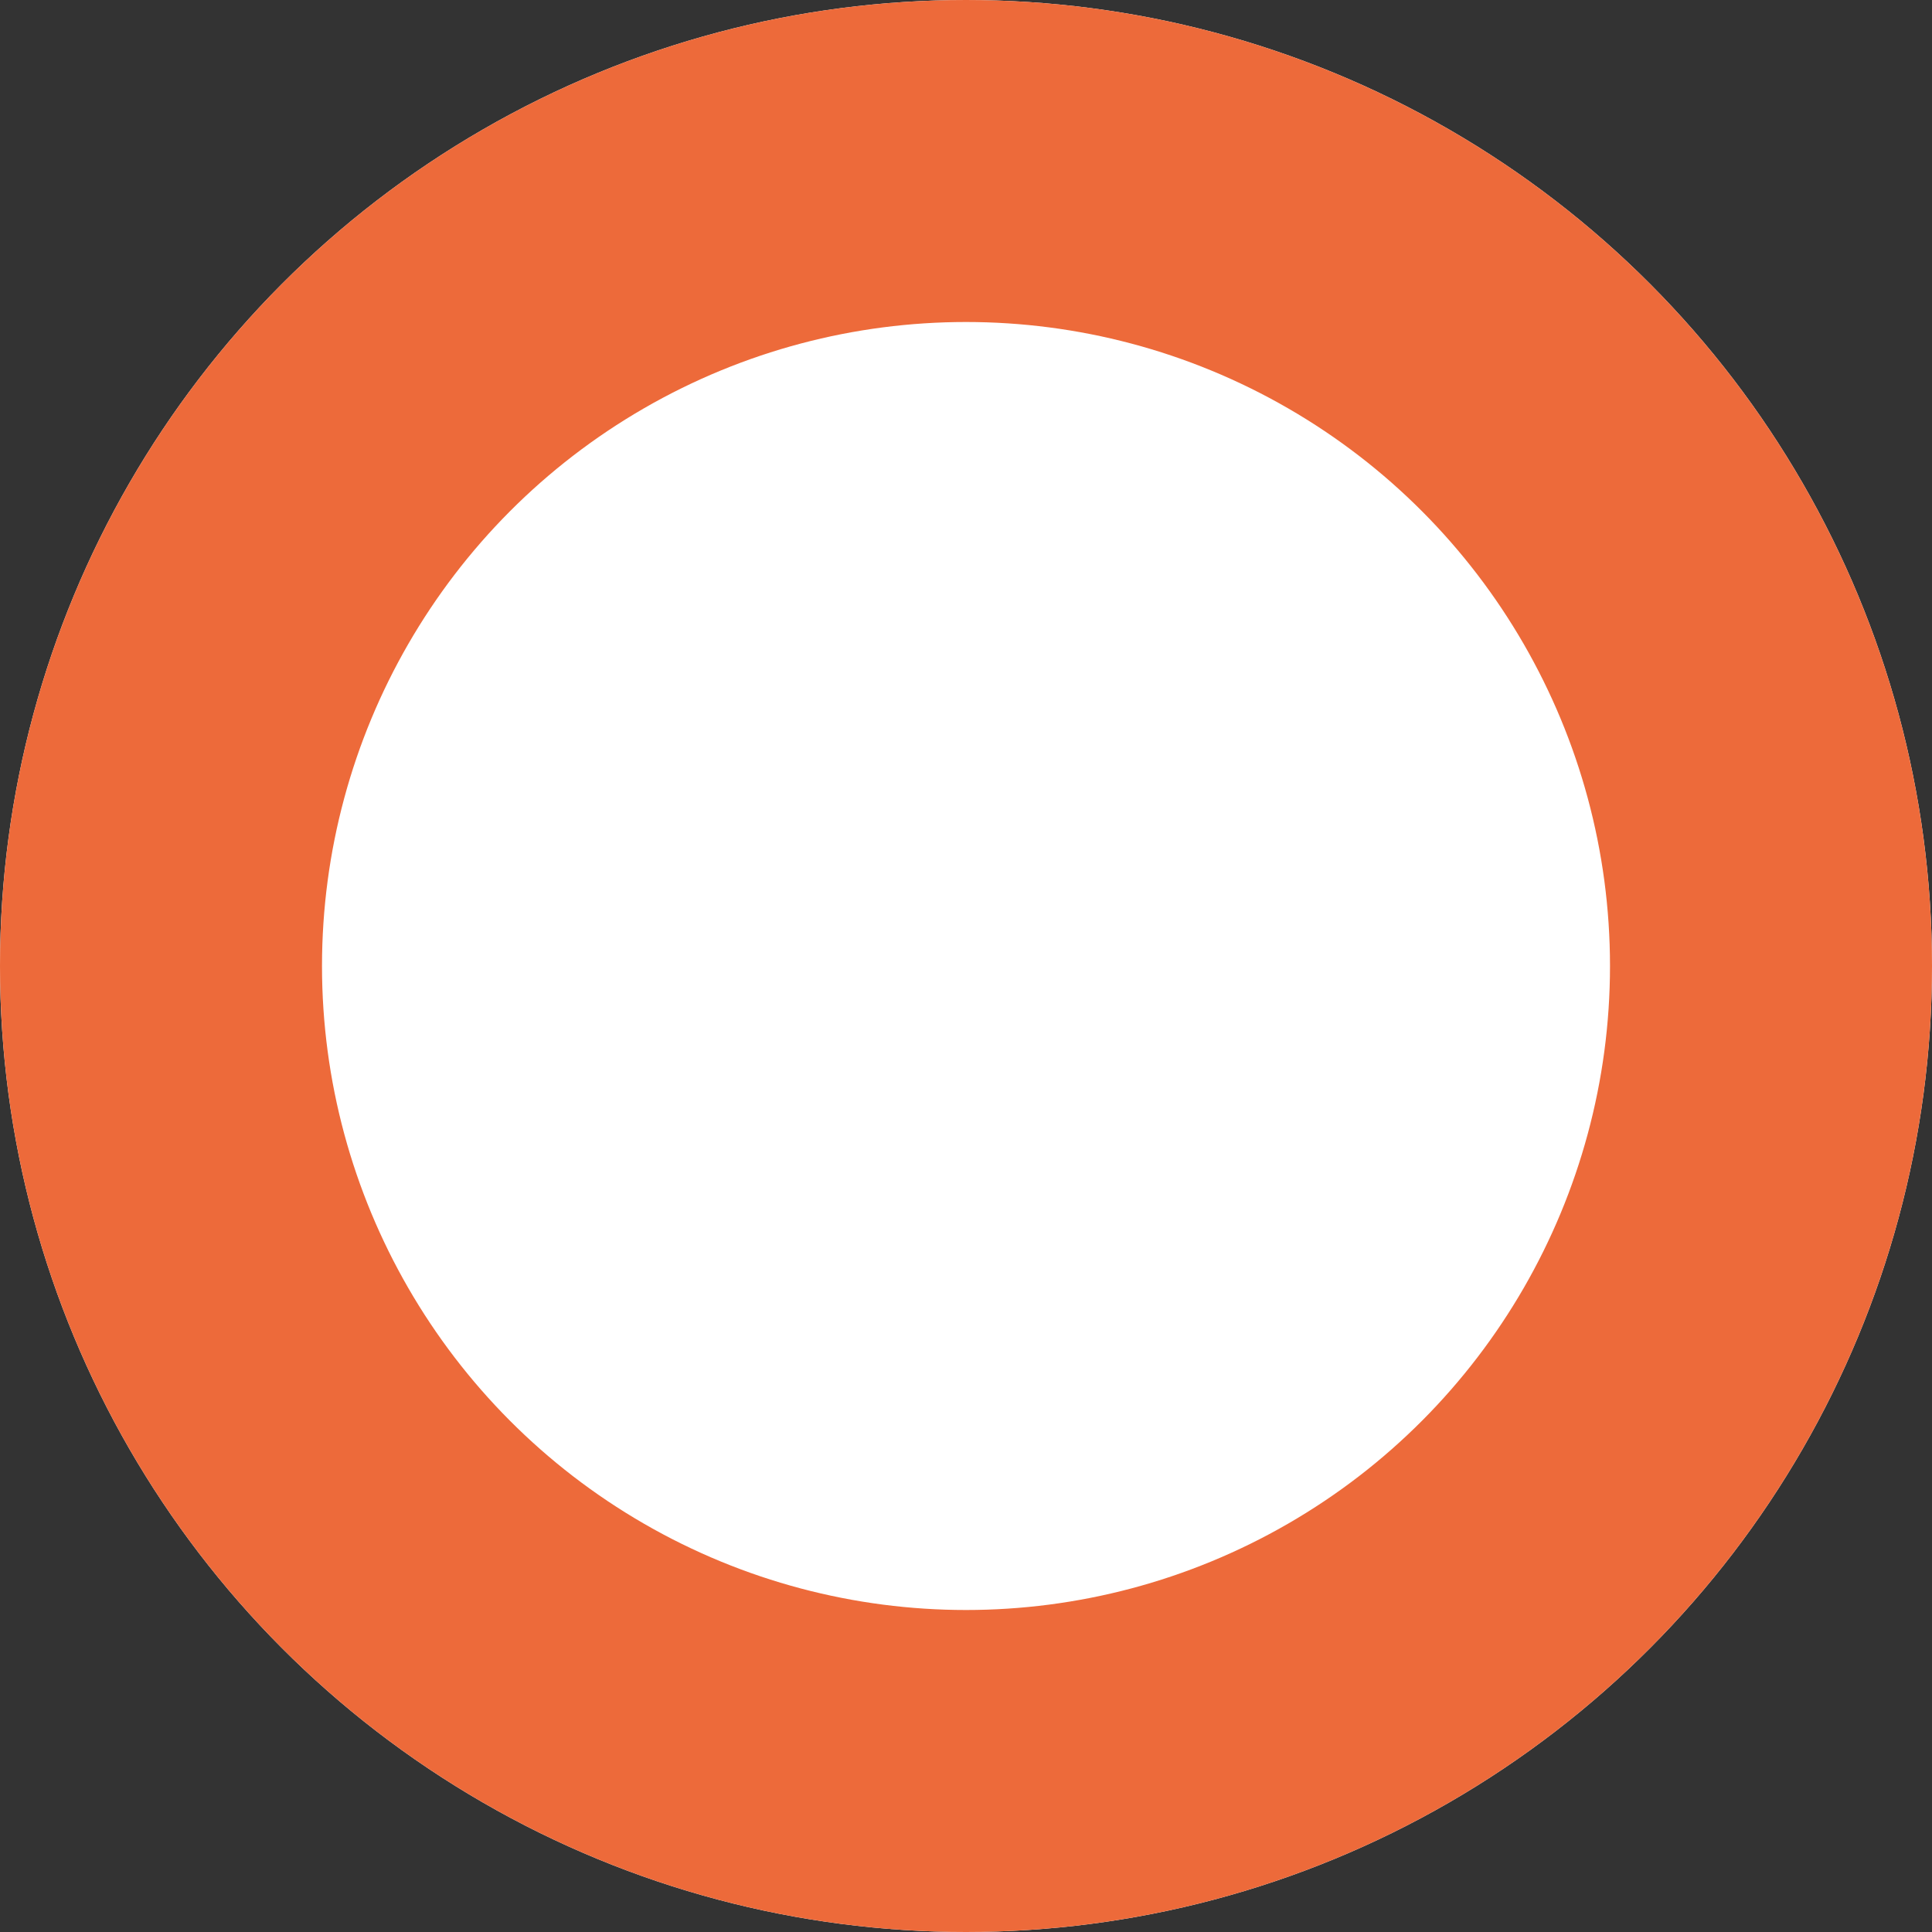
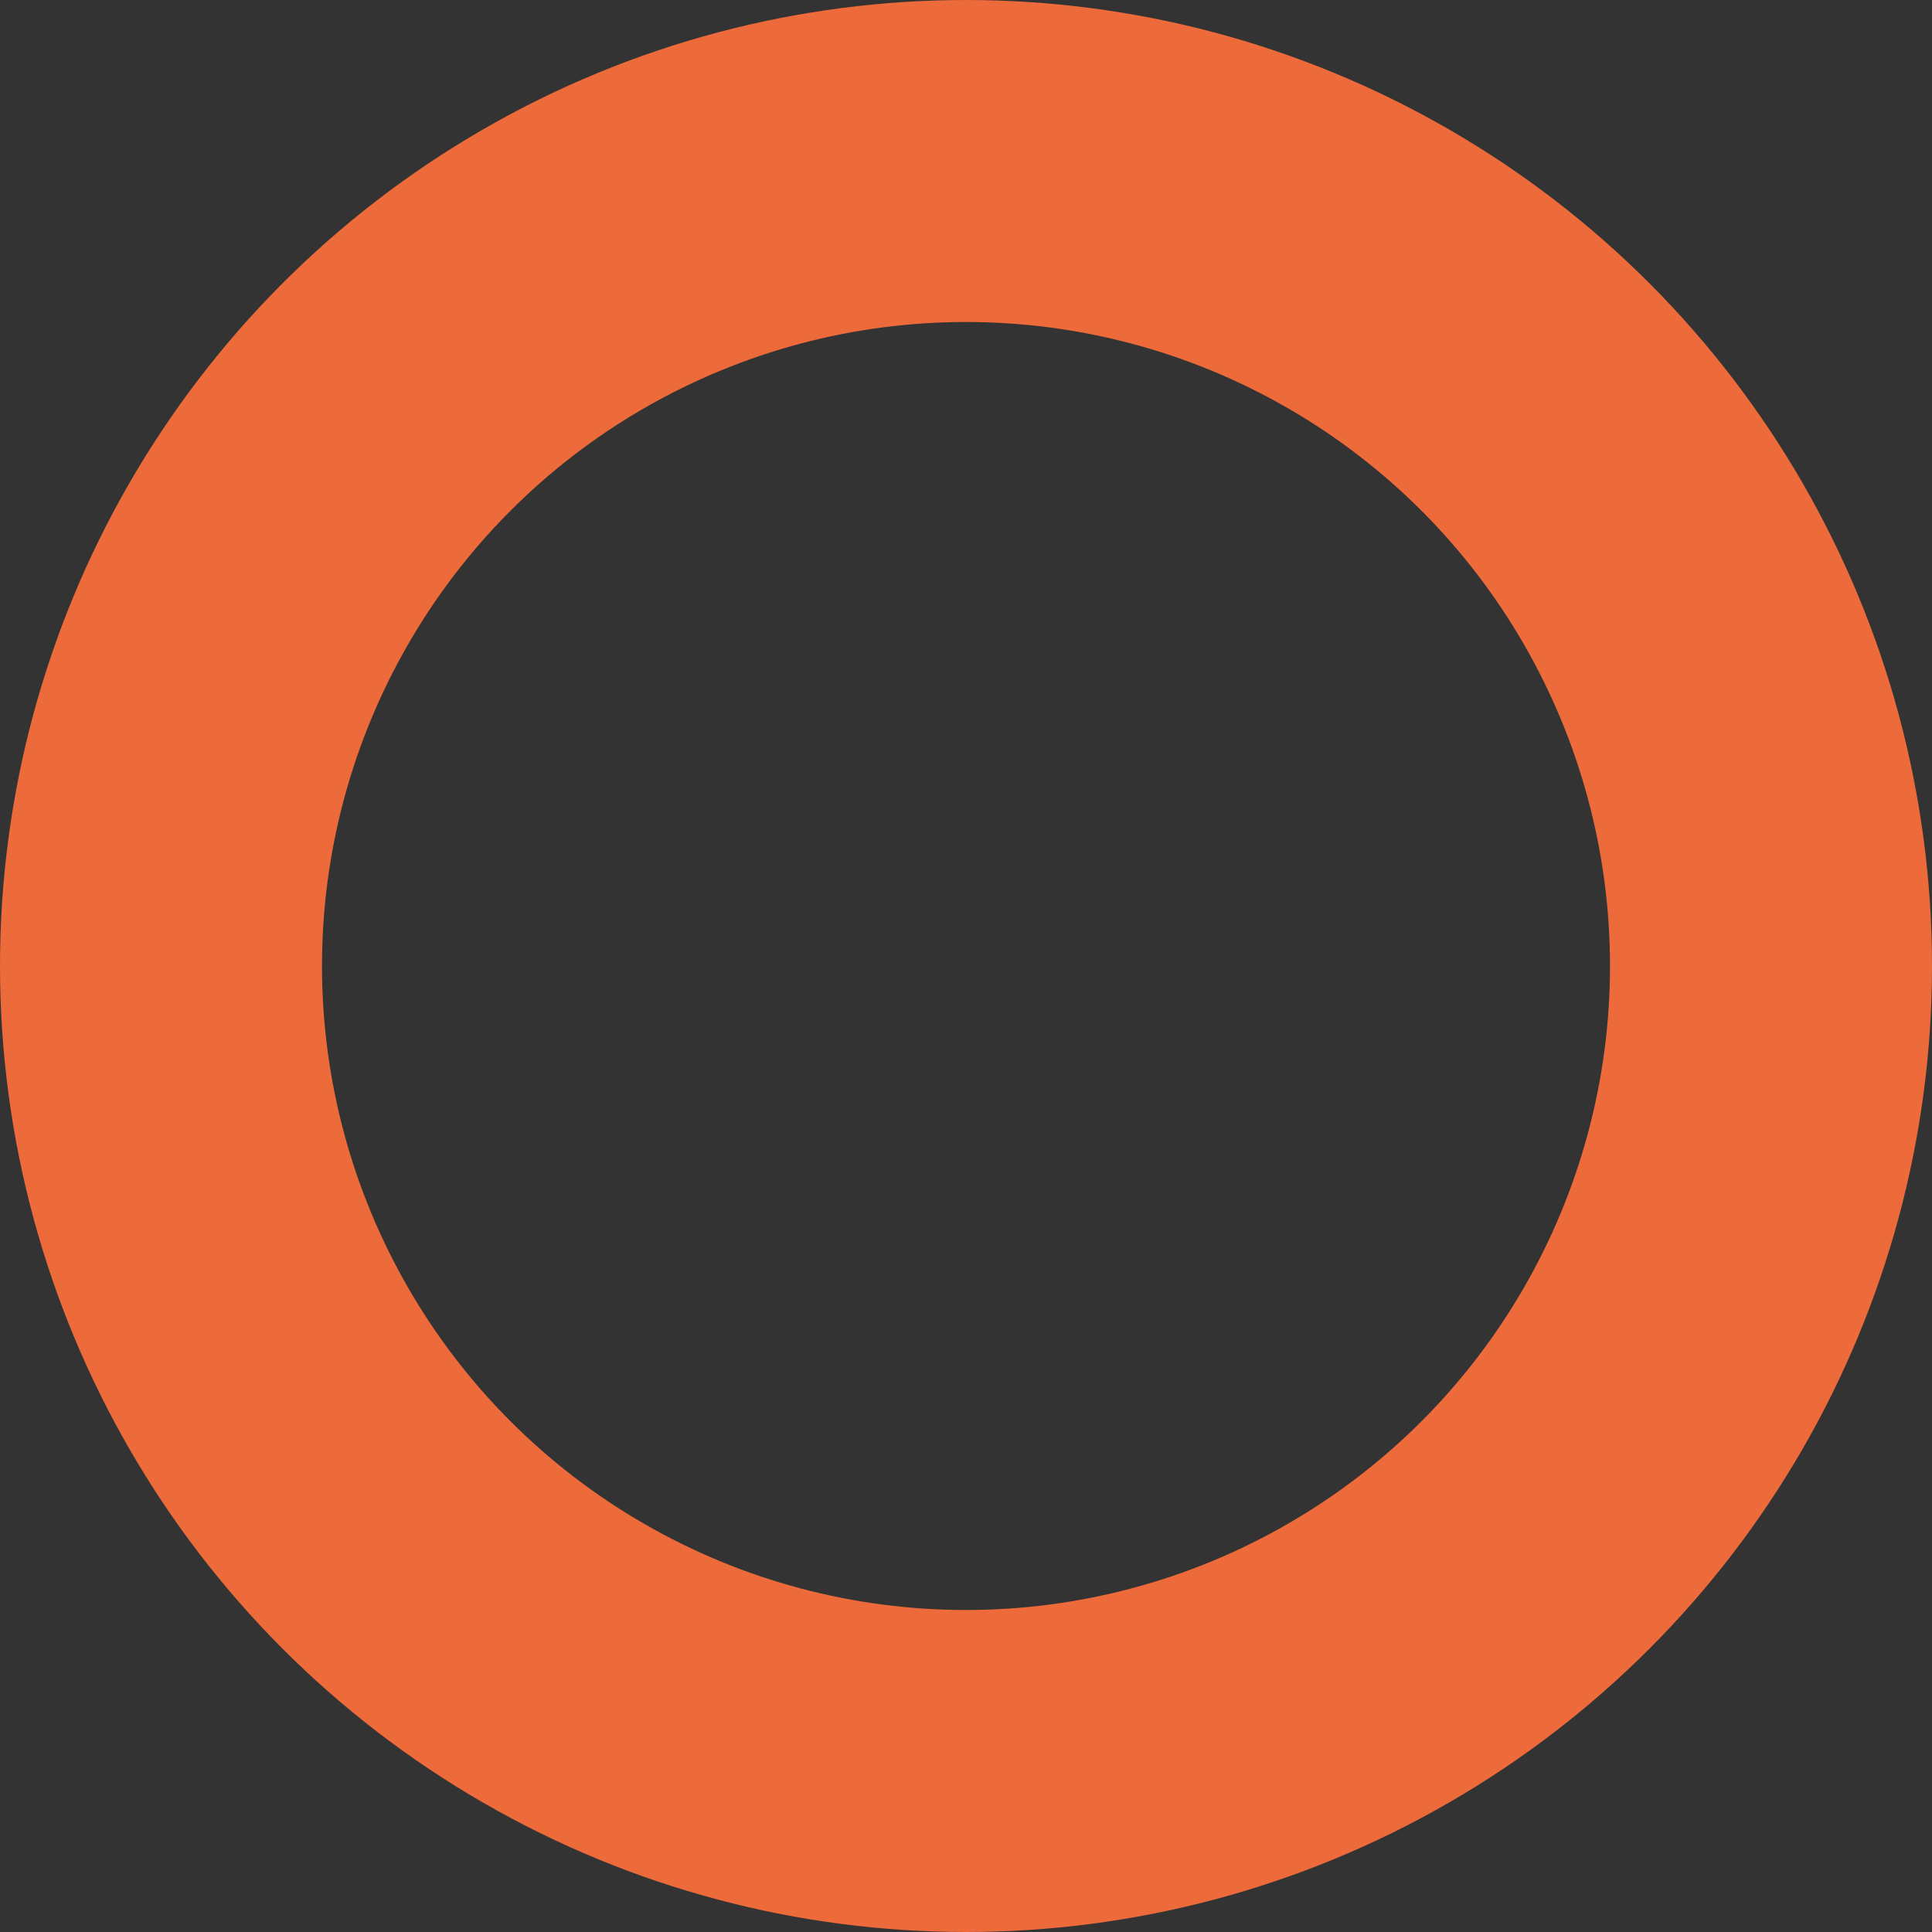
<svg xmlns="http://www.w3.org/2000/svg" width="36" height="36" viewBox="0 0 36 36">
  <rect x="0" y="0" width="36" height="36" fill="#333333" stroke="none" />
  <g id="楕円形_96" data-name="楕円形 96" fill="#fff" stroke="#ed6a3a" stroke-width="6">
-     <circle cx="18" cy="18" r="18" stroke="none" />
    <circle cx="18" cy="18" r="15" fill="none" />
  </g>
</svg>